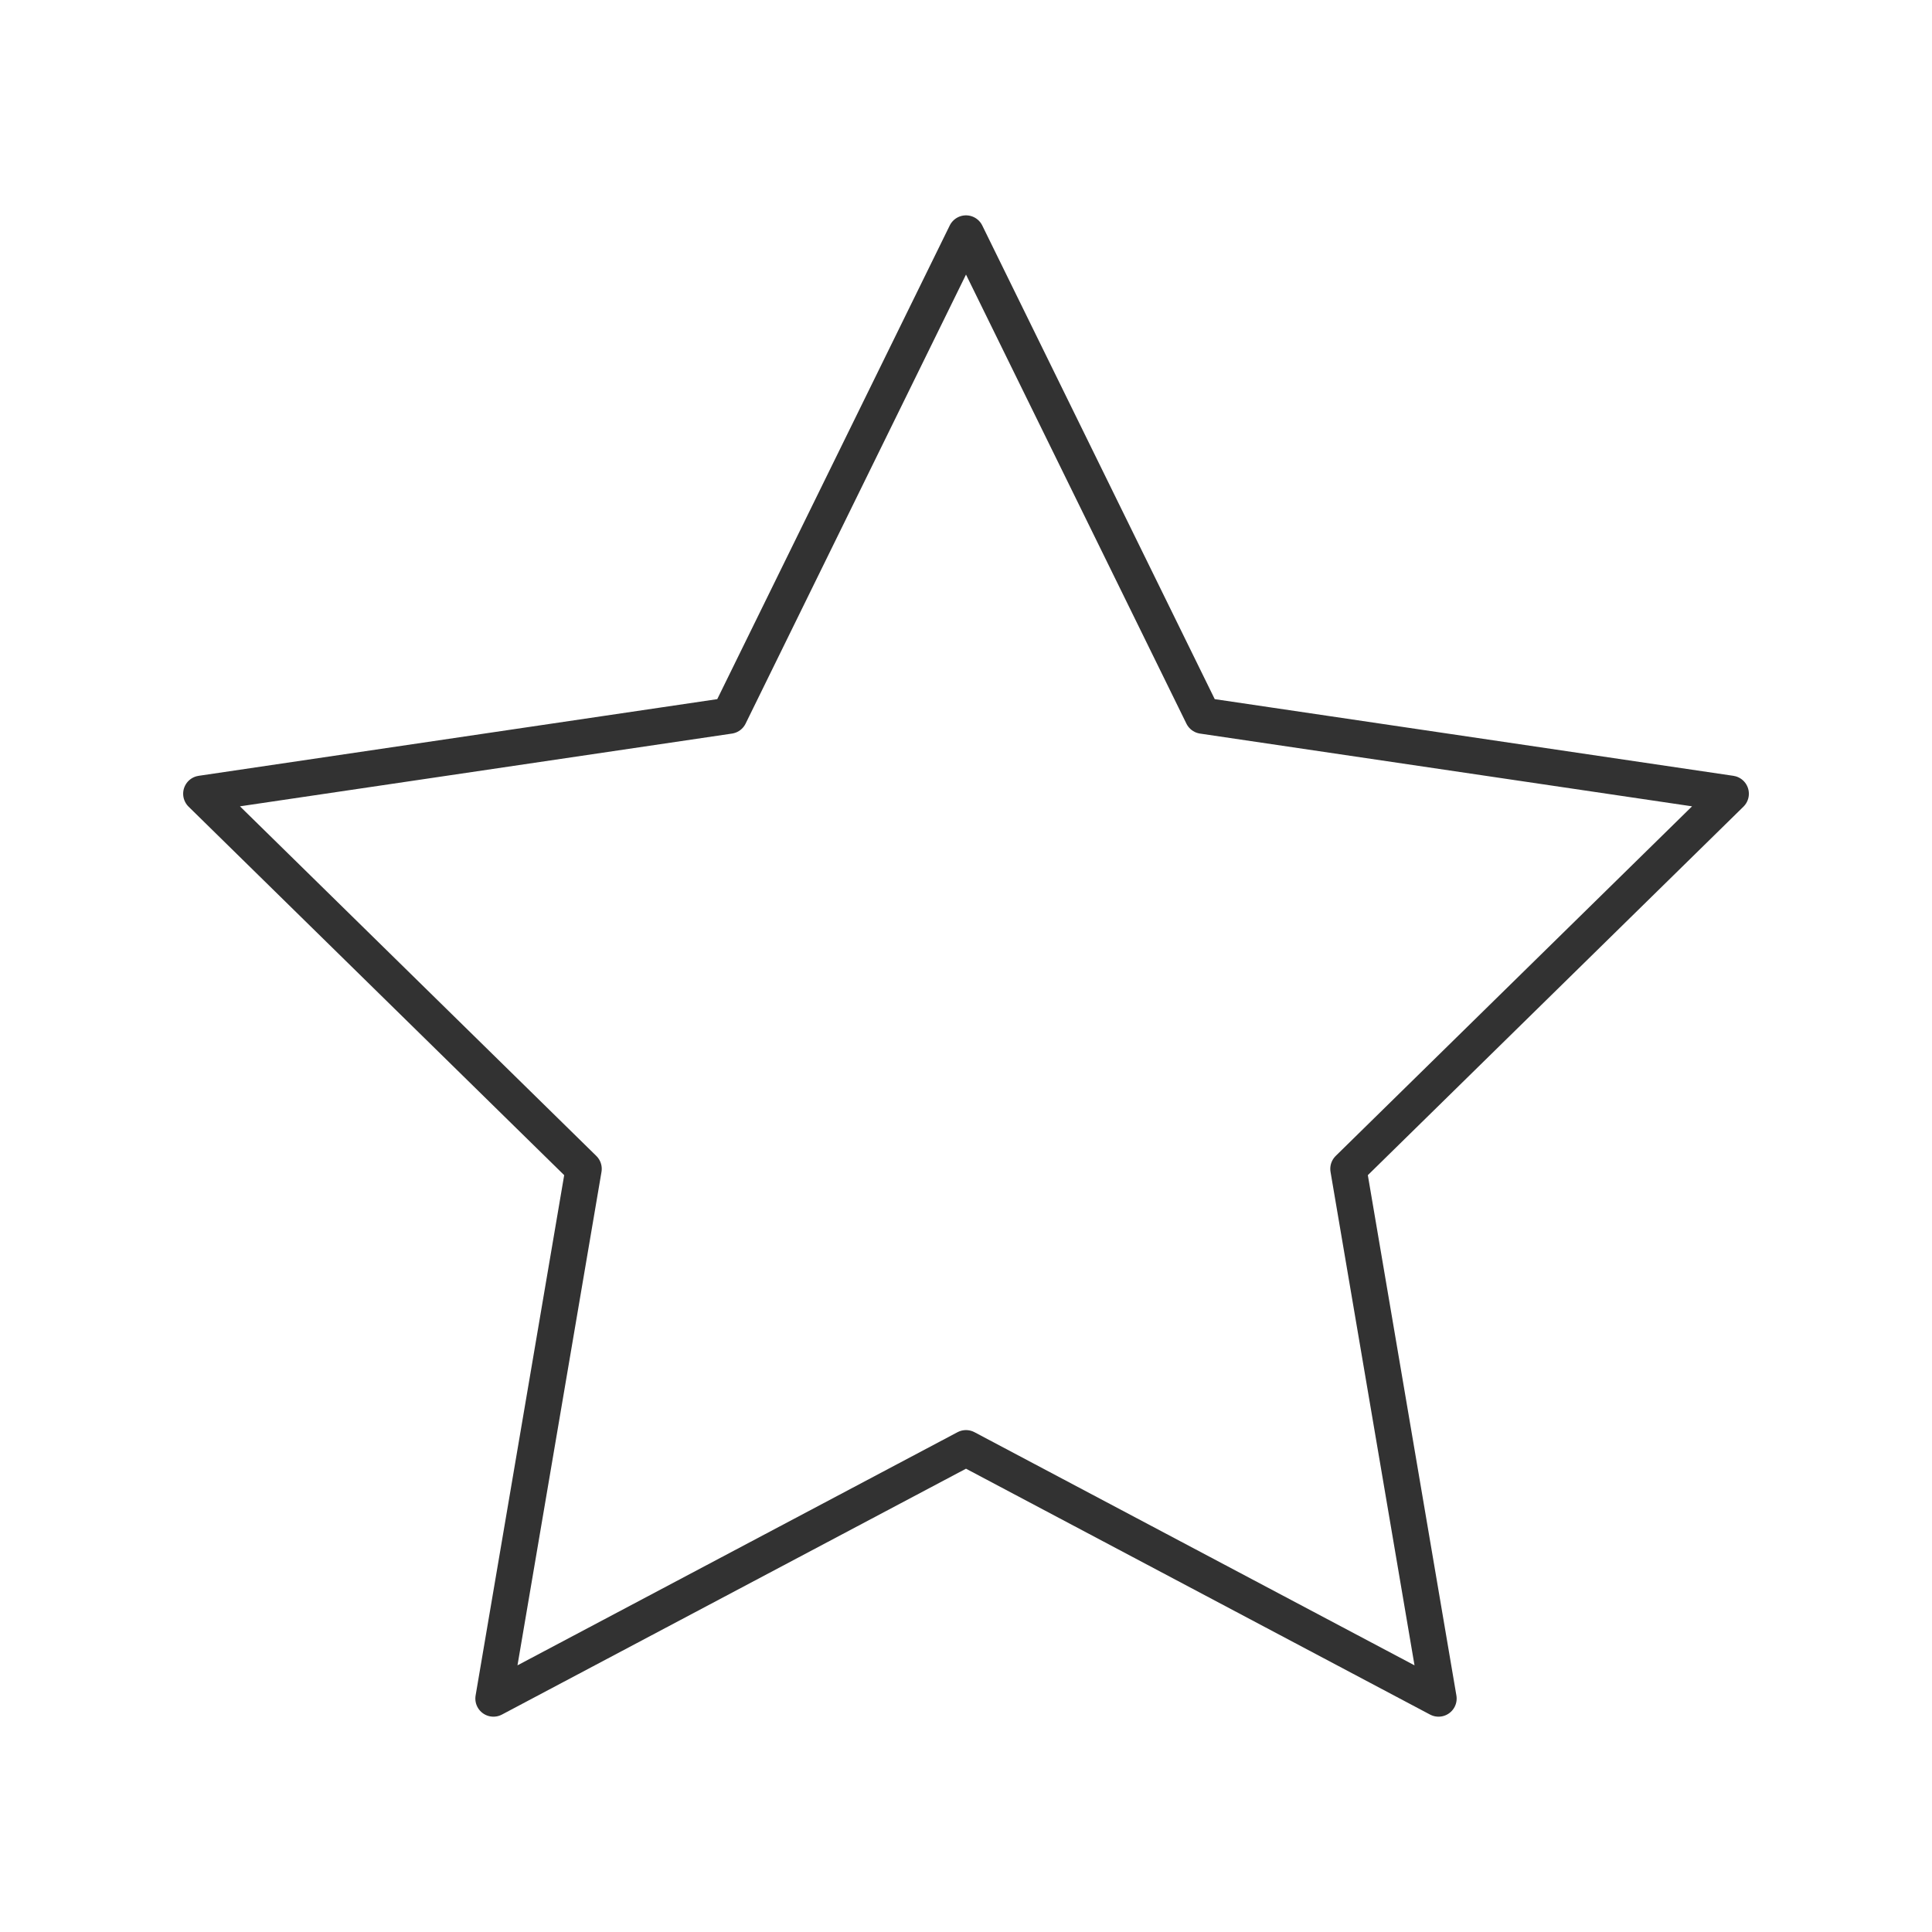
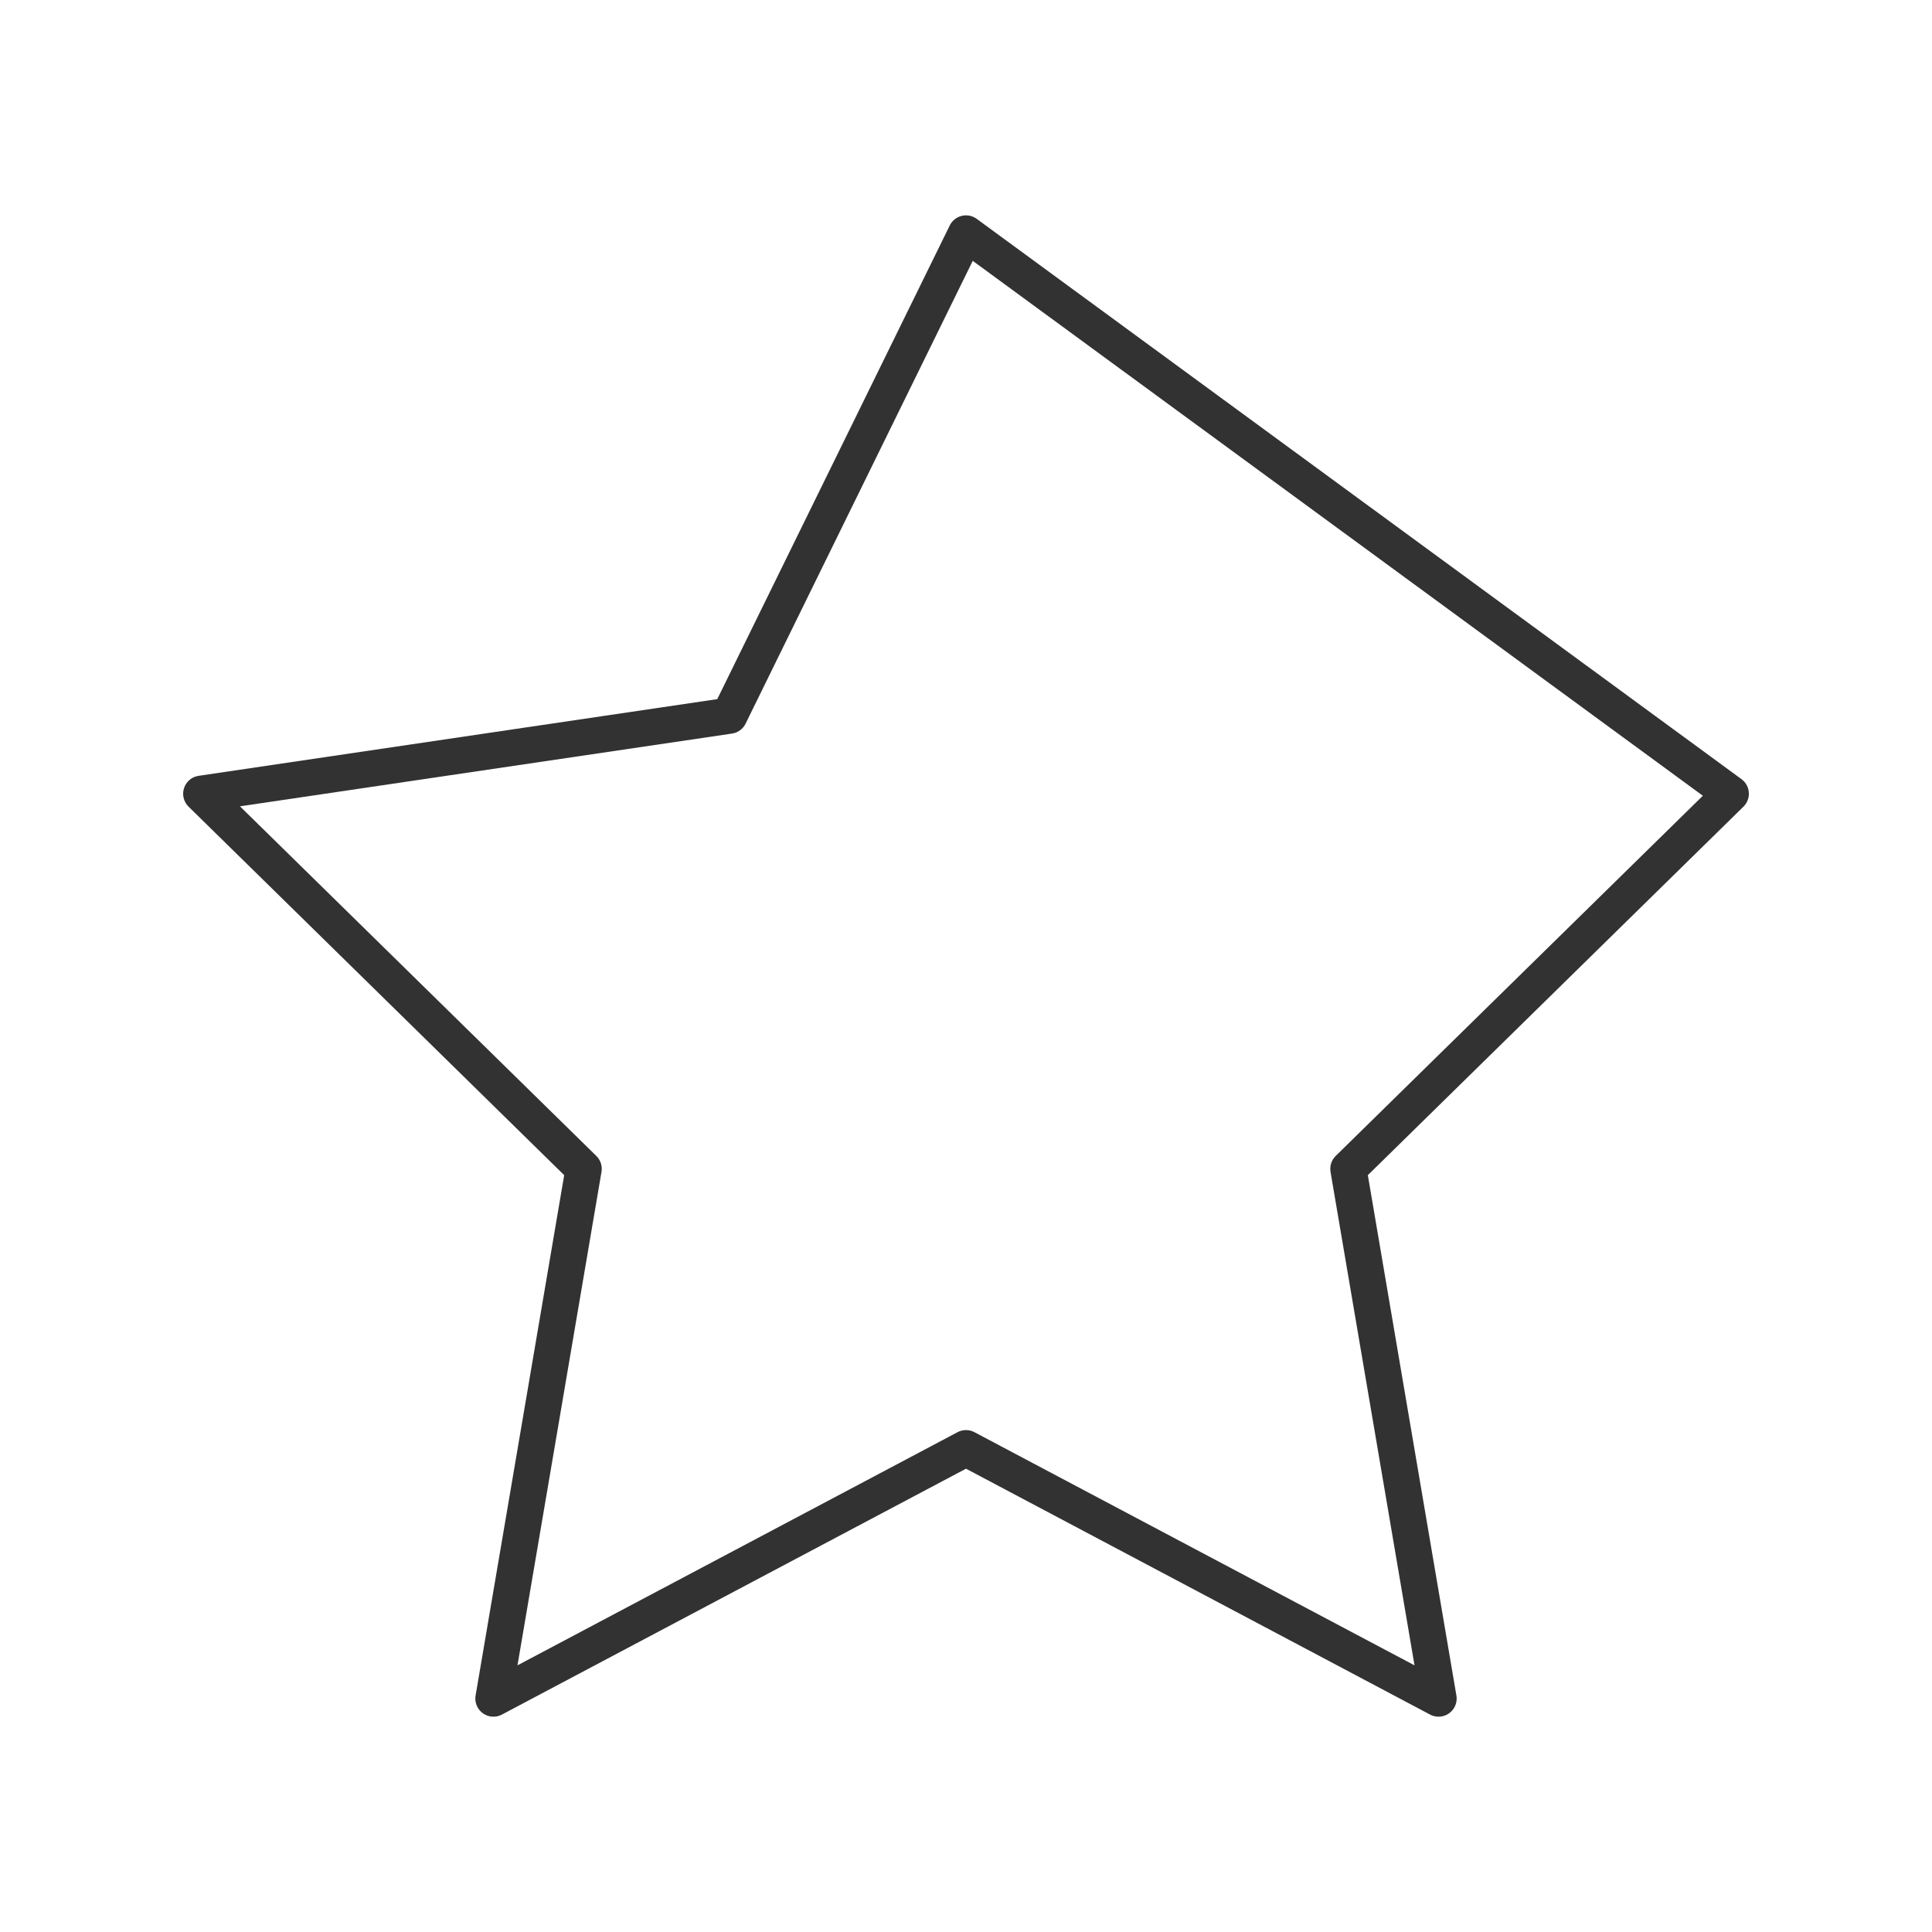
<svg xmlns="http://www.w3.org/2000/svg" width="56" height="56" viewBox="0 0 80 80" fill="none">
-   <path d="M40 9.667L49.8 29.634L71.667 32.867L55.834 48.4L59.567 70.334L40 59.967L20.433 70.334L24.167 48.4L8.334 32.867L30.2 29.634L40 9.667Z" stroke="#323232" stroke-width="1.5" stroke-linecap="round" stroke-linejoin="round" />
+   <path d="M40 9.667L71.667 32.867L55.834 48.4L59.567 70.334L40 59.967L20.433 70.334L24.167 48.4L8.334 32.867L30.2 29.634L40 9.667Z" stroke="#323232" stroke-width="1.5" stroke-linecap="round" stroke-linejoin="round" />
</svg>